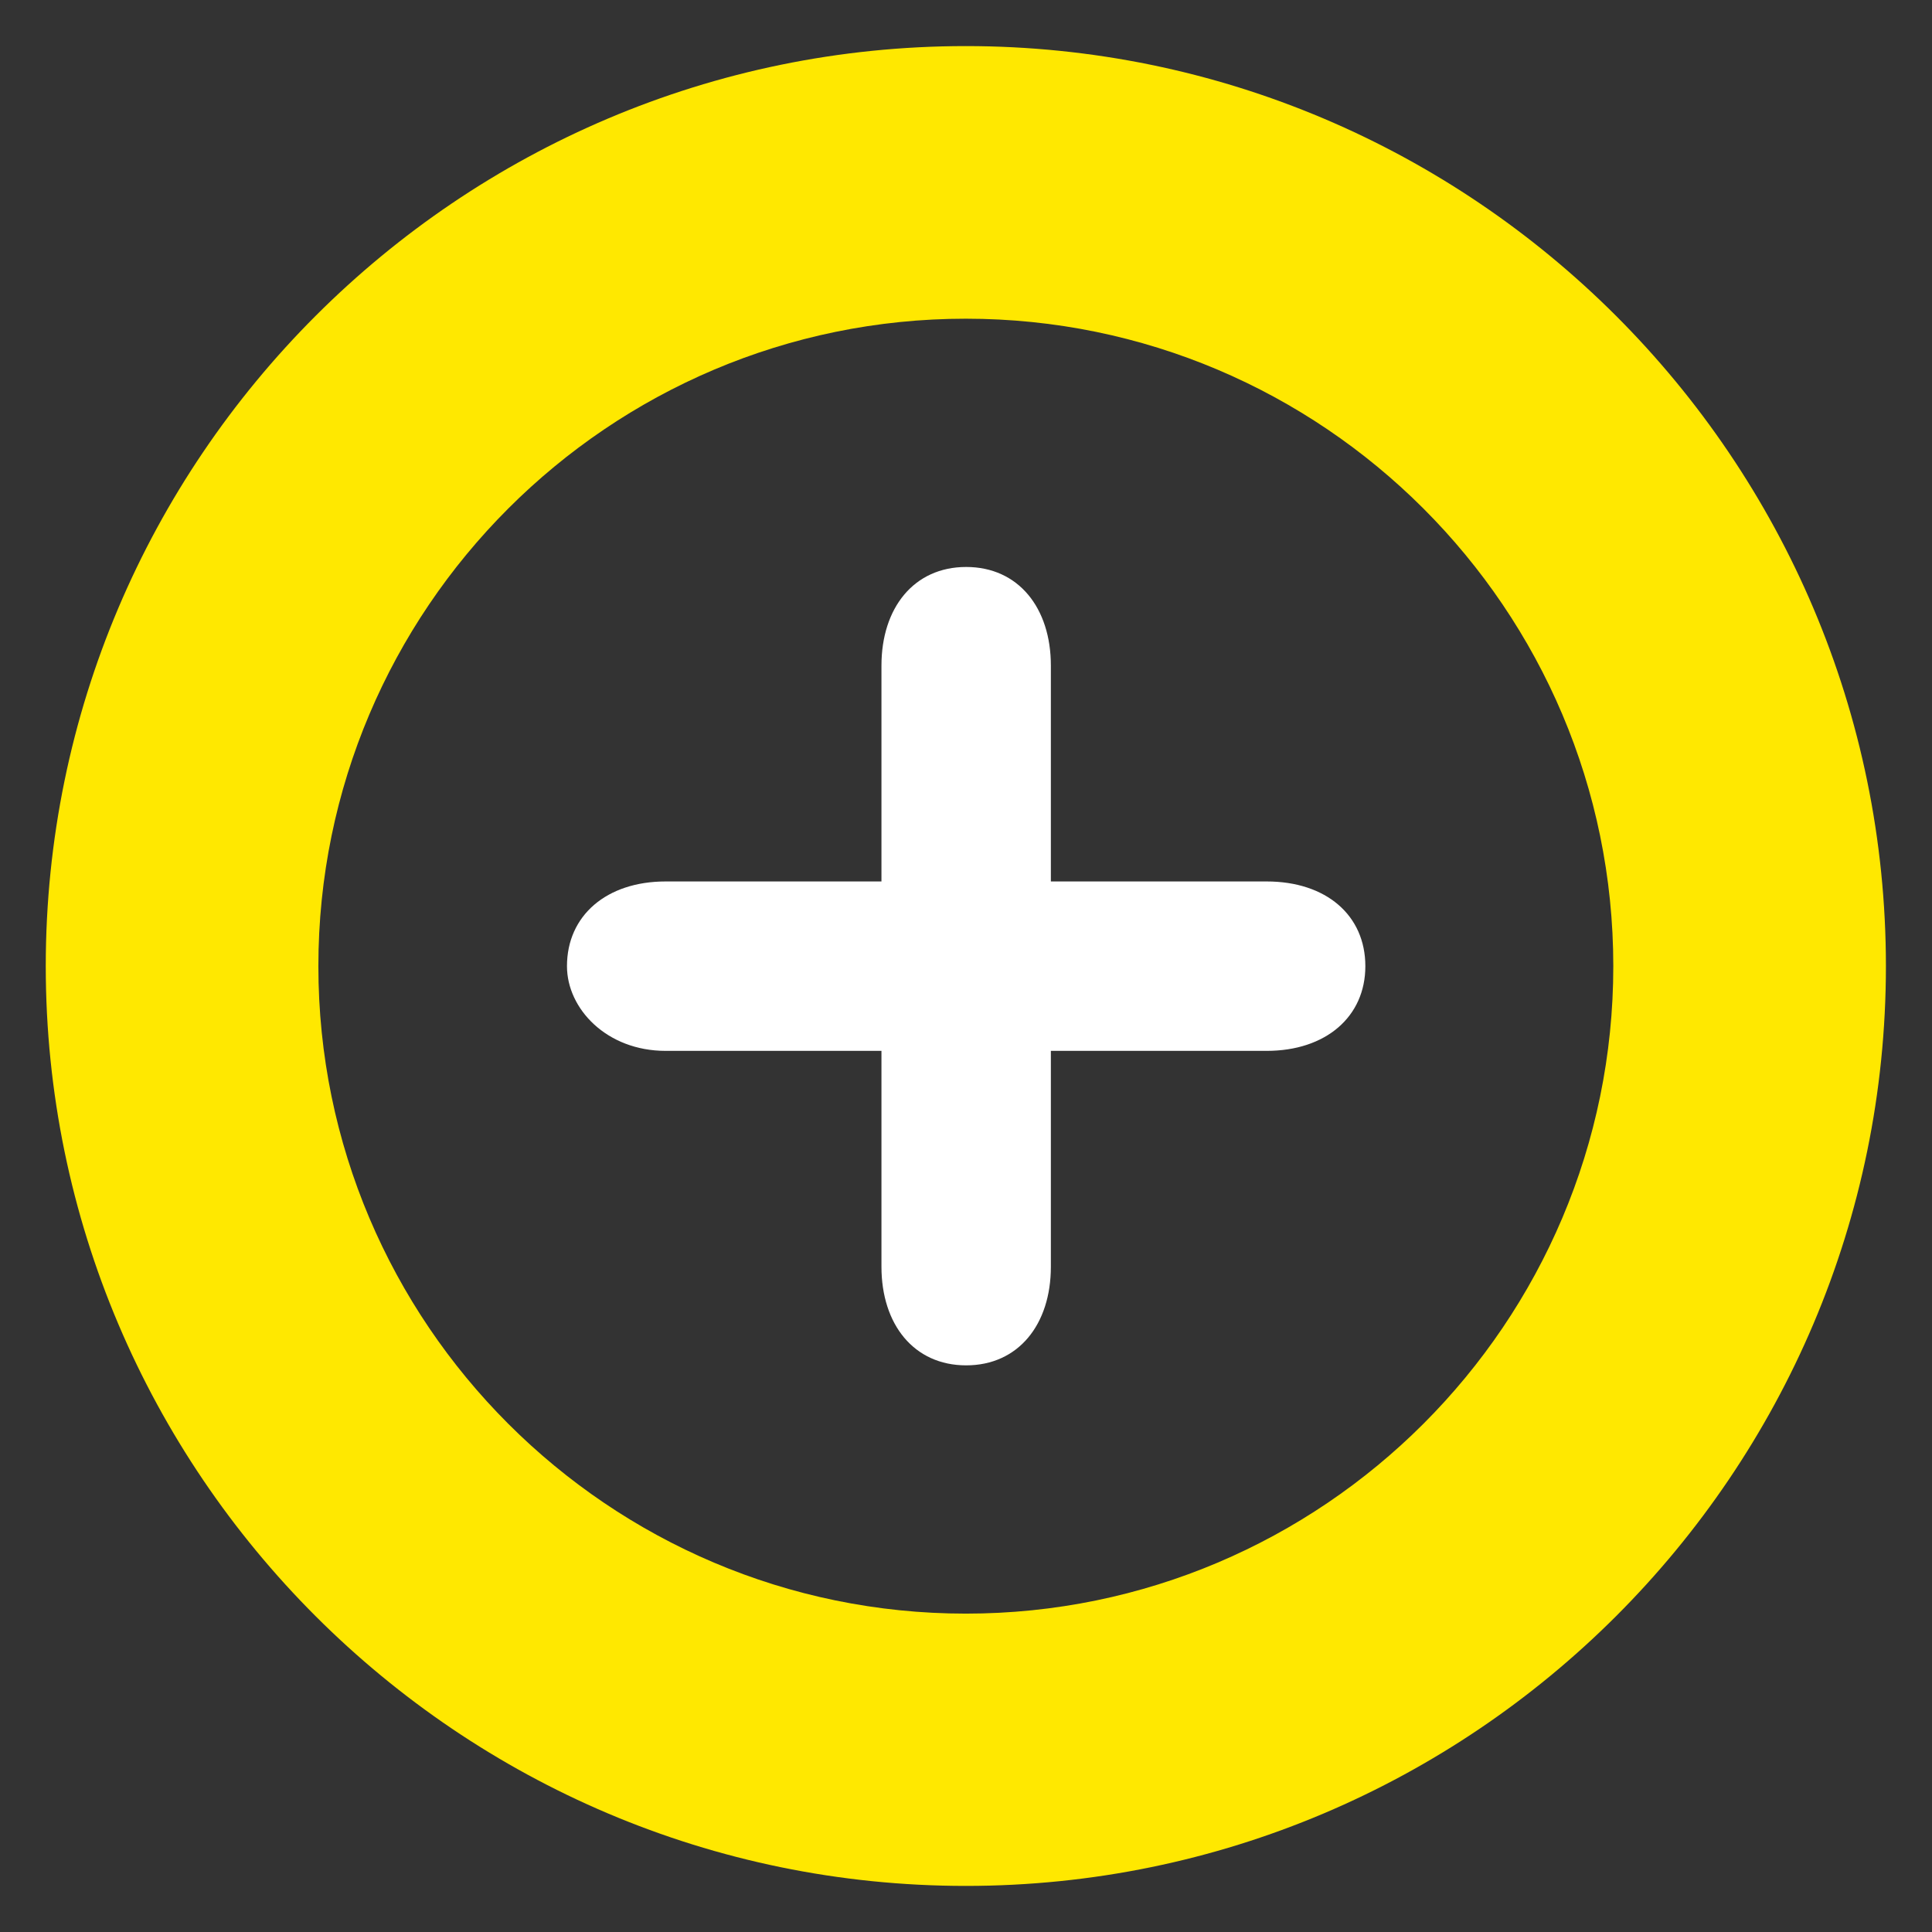
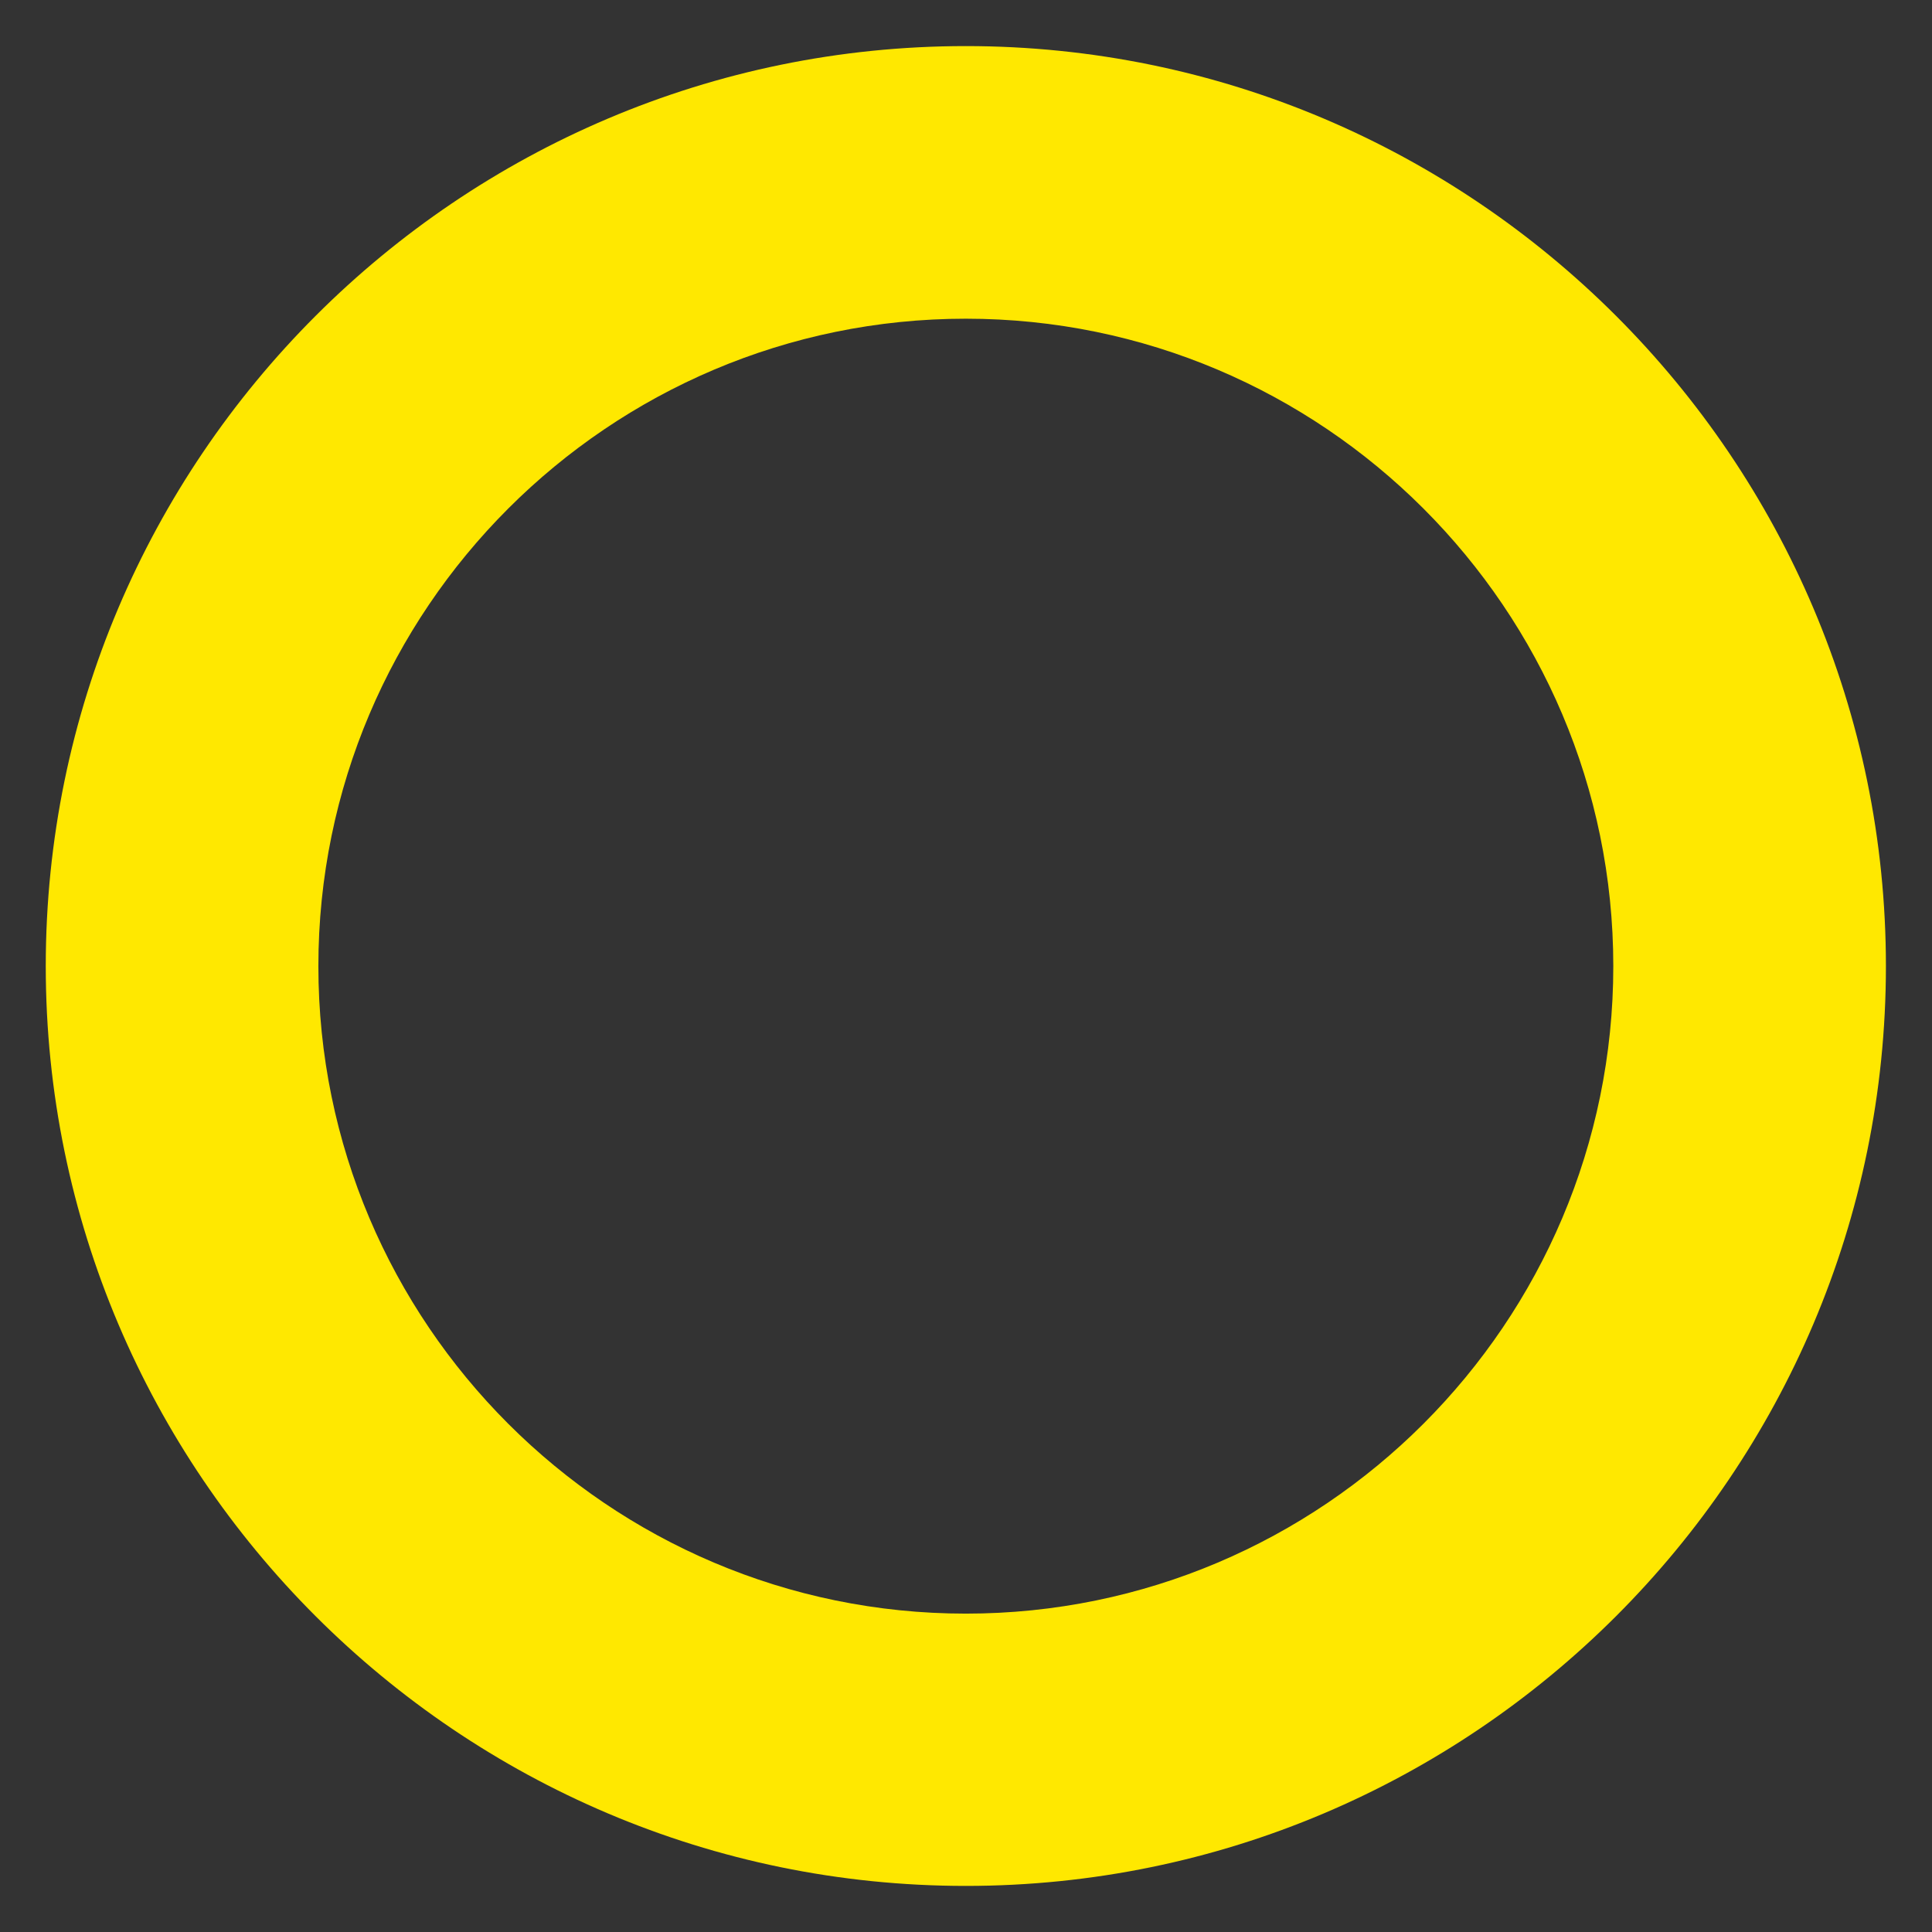
<svg xmlns="http://www.w3.org/2000/svg" version="1.1" id="Laag_1" x="0px" y="0px" viewBox="0 0 595.3 595.3" style="enable-background:new 0 0 595.3 595.3;" xml:space="preserve">
  <rect x="0" y="0" width="595.3" height="595.3" fill="#333333" stroke="none" />
  <style type="text/css">
	.st0{fill:#FFFFFF;}
	.st1{fill:#FFE800;}
</style>
  <g>
-     <path class="st0" d="M271.6,205.1c0-17.8,10-30.4,26.1-30.4c16.1,0,26.1,12.6,26.1,30.4v66.5h66.5c18.3,0,30.4,10.4,30.4,26.1   c0,15.6-12.2,26.1-30.4,26.1h-66.5v66.5c0,17.8-10,30.4-26.1,30.4c-16.1,0-26.1-12.6-26.1-30.4v-66.5h-66.5   c-18.2,0-30.4-13-30.4-26.1c0-15.6,12.2-26.1,30.4-26.1h66.5V205.1z" />
    <path class="st1" d="M297.6,581.1c-156.3,0-283.5-127.2-283.5-283.4c0-156.3,127.2-283.5,283.5-283.5   c156.3,0,283.5,127.2,283.5,283.5C581.1,453.9,453.9,581.1,297.6,581.1 M297.6,98.2c-110,0-199.5,89.5-199.5,199.5   s89.5,199.5,199.5,199.5c110,0,199.5-89.5,199.5-199.5S407.6,98.2,297.6,98.2" />
  </g>
</svg>